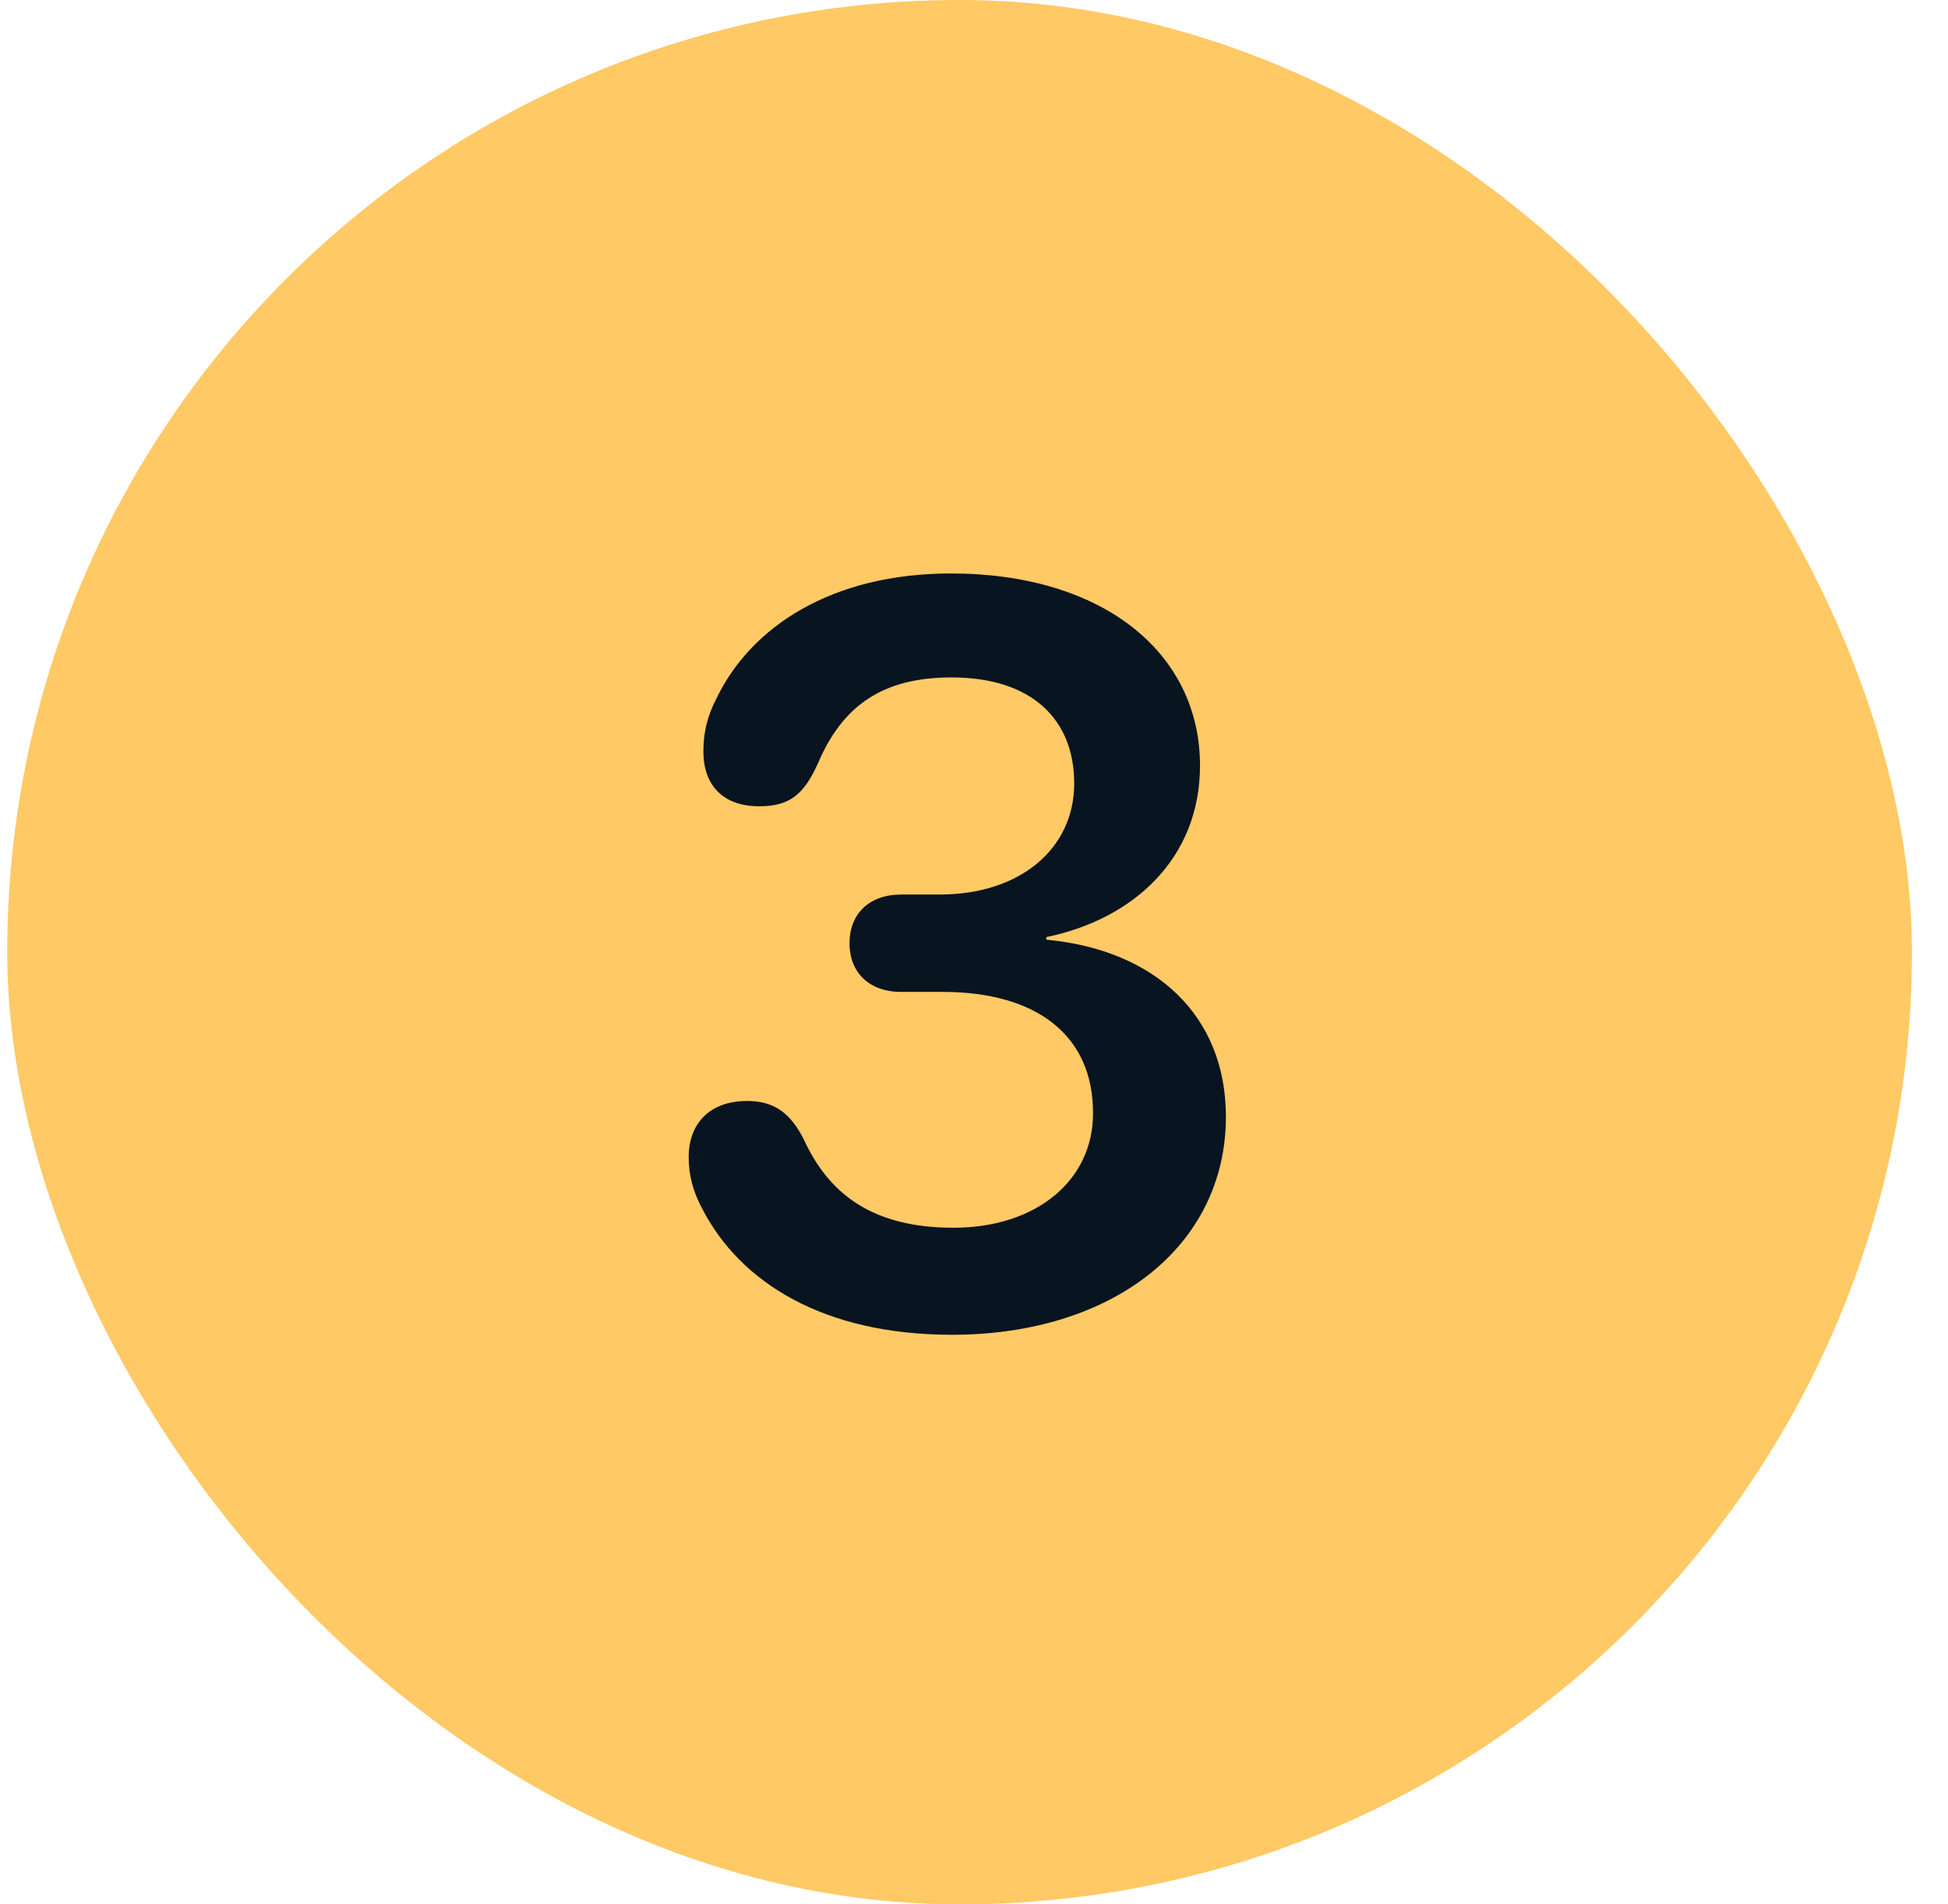
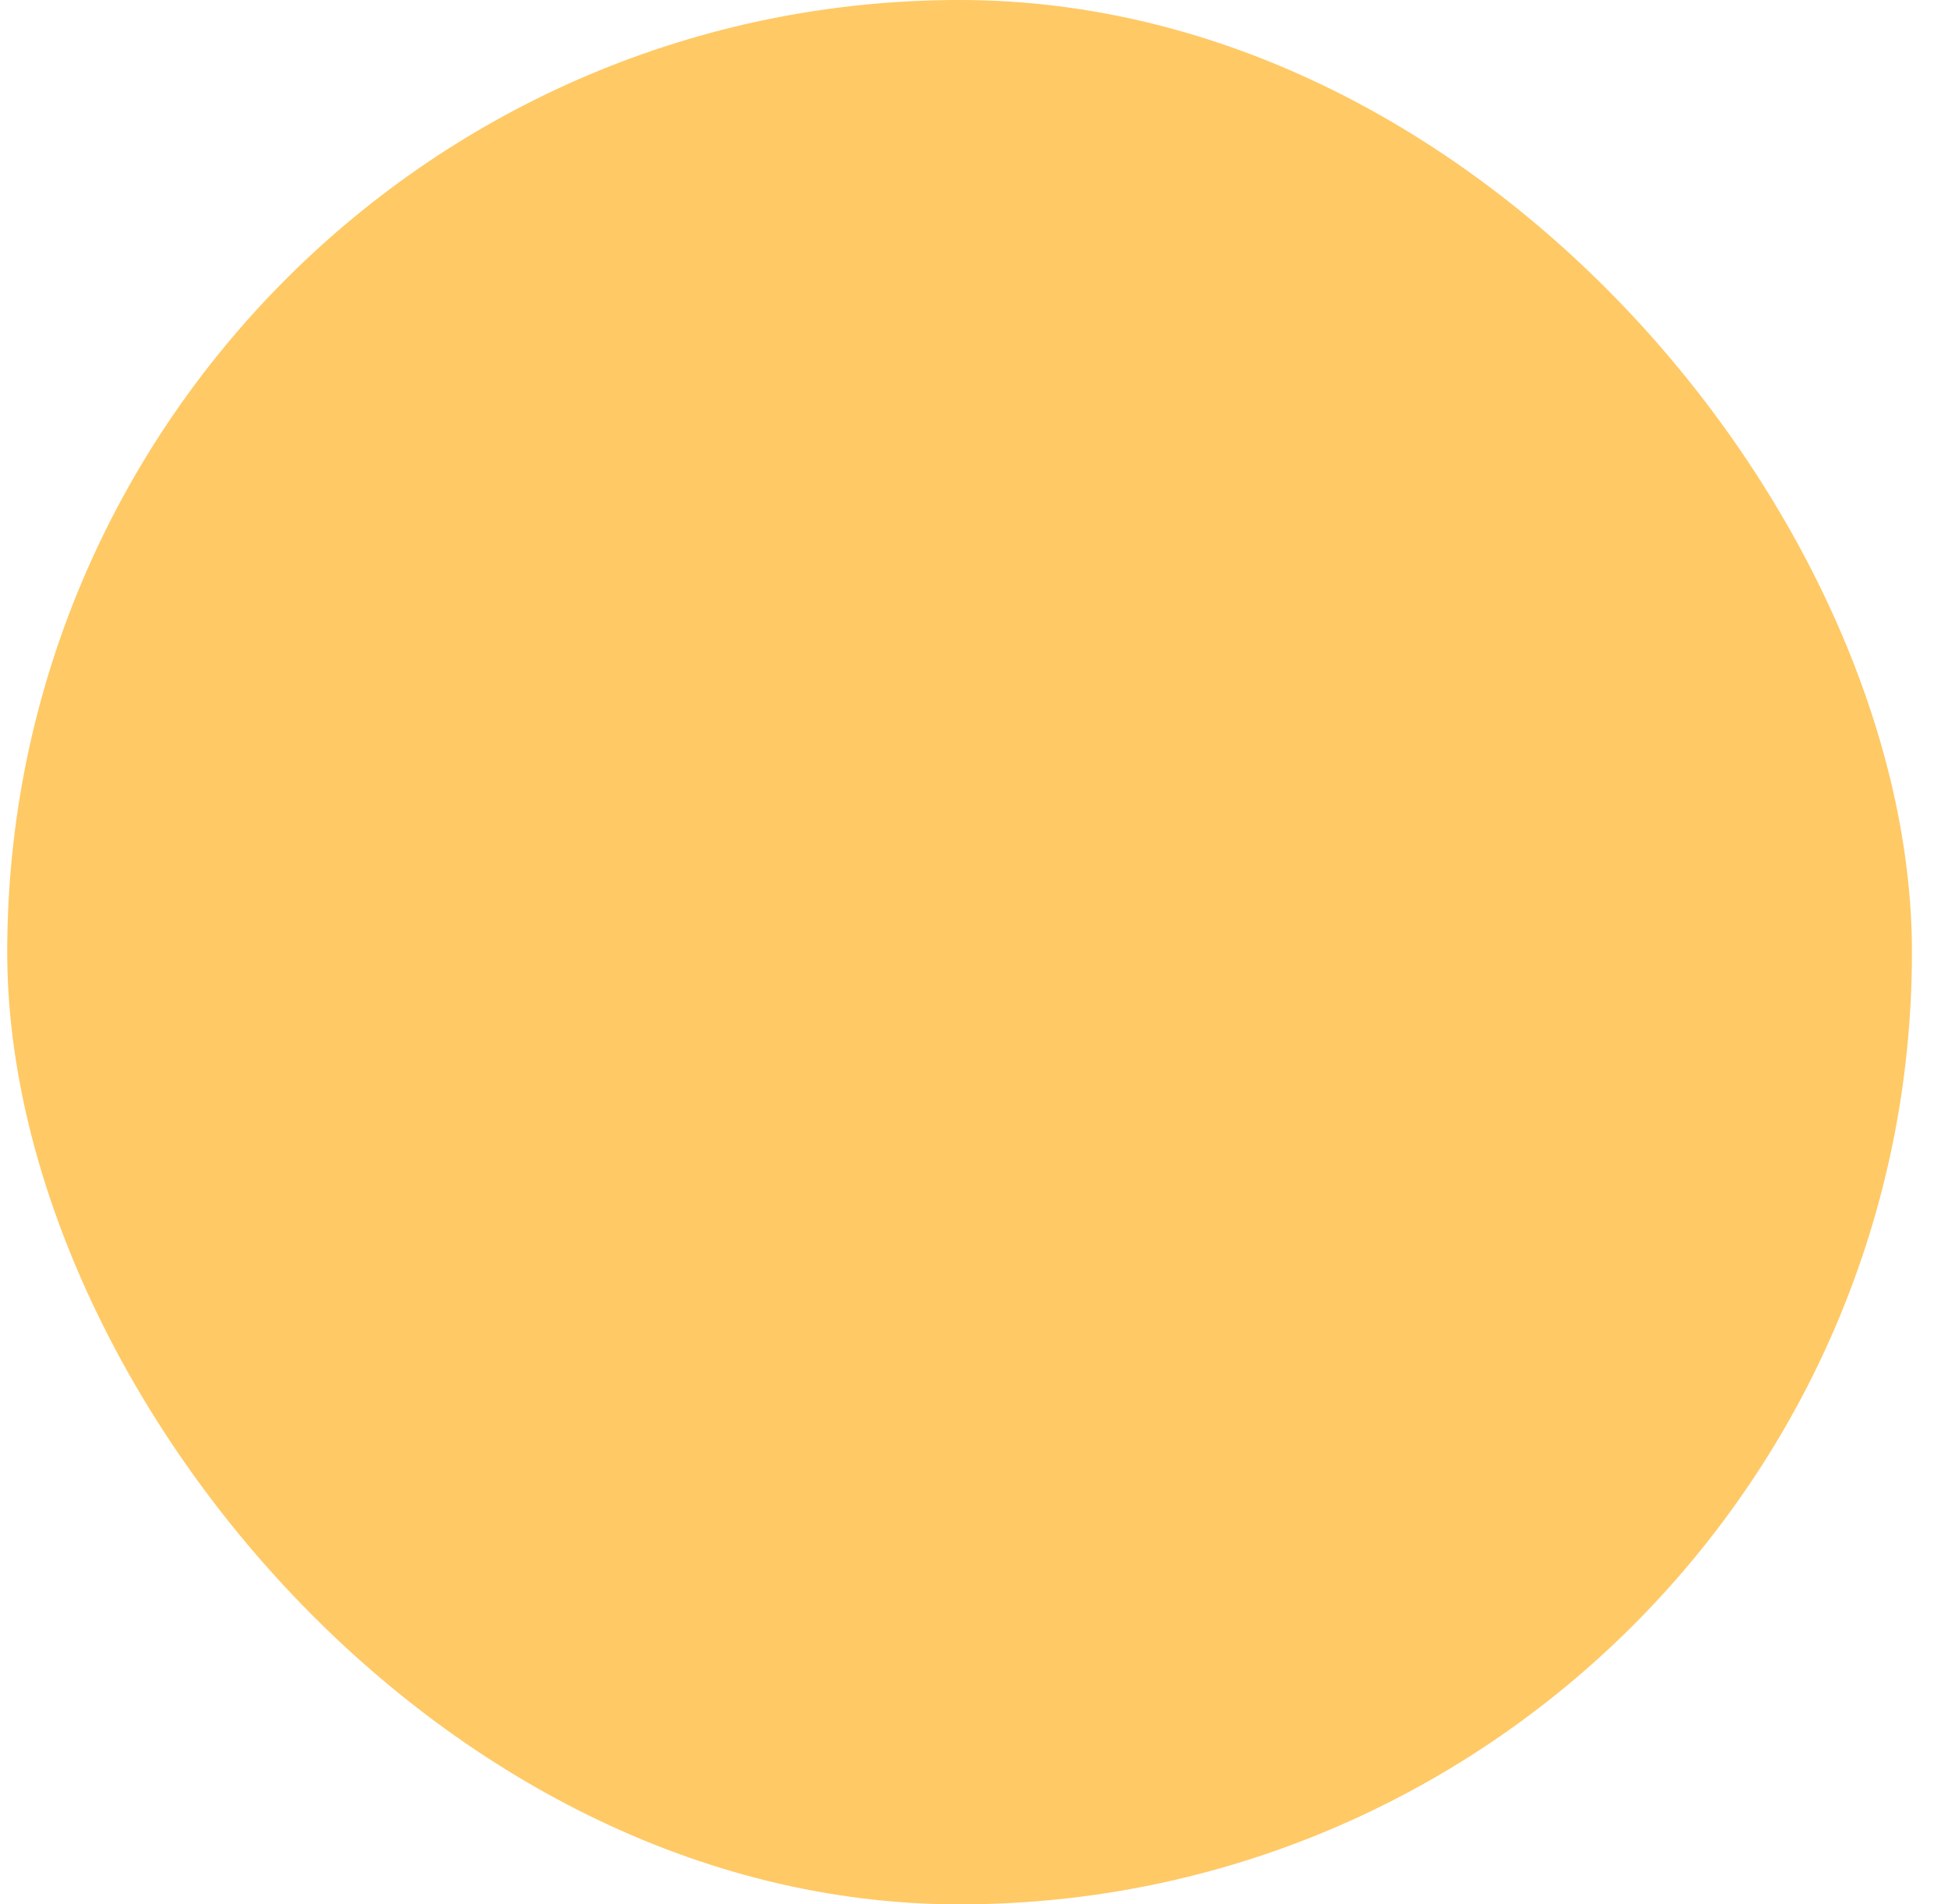
<svg xmlns="http://www.w3.org/2000/svg" width="45" height="44" viewBox="0 0 45 44" fill="none">
  <rect x="0.167" width="44" height="44" rx="22" fill="#FFC965" />
-   <path d="M21.991 30.84C19.026 30.84 17.104 29.633 16.225 27.934C16.003 27.523 15.909 27.137 15.909 26.738C15.909 25.941 16.413 25.438 17.257 25.438C17.878 25.438 18.253 25.707 18.569 26.328C19.155 27.605 20.175 28.367 22.026 28.367C23.948 28.367 25.249 27.266 25.249 25.73C25.261 23.926 23.948 22.918 21.78 22.918H20.819C20.069 22.918 19.624 22.461 19.624 21.793C19.624 21.125 20.069 20.668 20.819 20.668H21.71C23.573 20.668 24.815 19.602 24.815 18.102C24.815 16.637 23.854 15.652 21.979 15.652C20.386 15.652 19.46 16.309 18.897 17.633C18.569 18.359 18.241 18.629 17.538 18.629C16.694 18.629 16.249 18.137 16.249 17.363C16.249 16.941 16.331 16.566 16.542 16.156C17.339 14.48 19.214 13.25 21.968 13.25C25.471 13.25 27.721 15.078 27.721 17.691C27.721 19.812 26.21 21.23 24.171 21.652V21.711C26.667 21.945 28.319 23.445 28.319 25.801C28.319 28.801 25.694 30.84 21.991 30.84Z" fill="#081420" />
</svg>